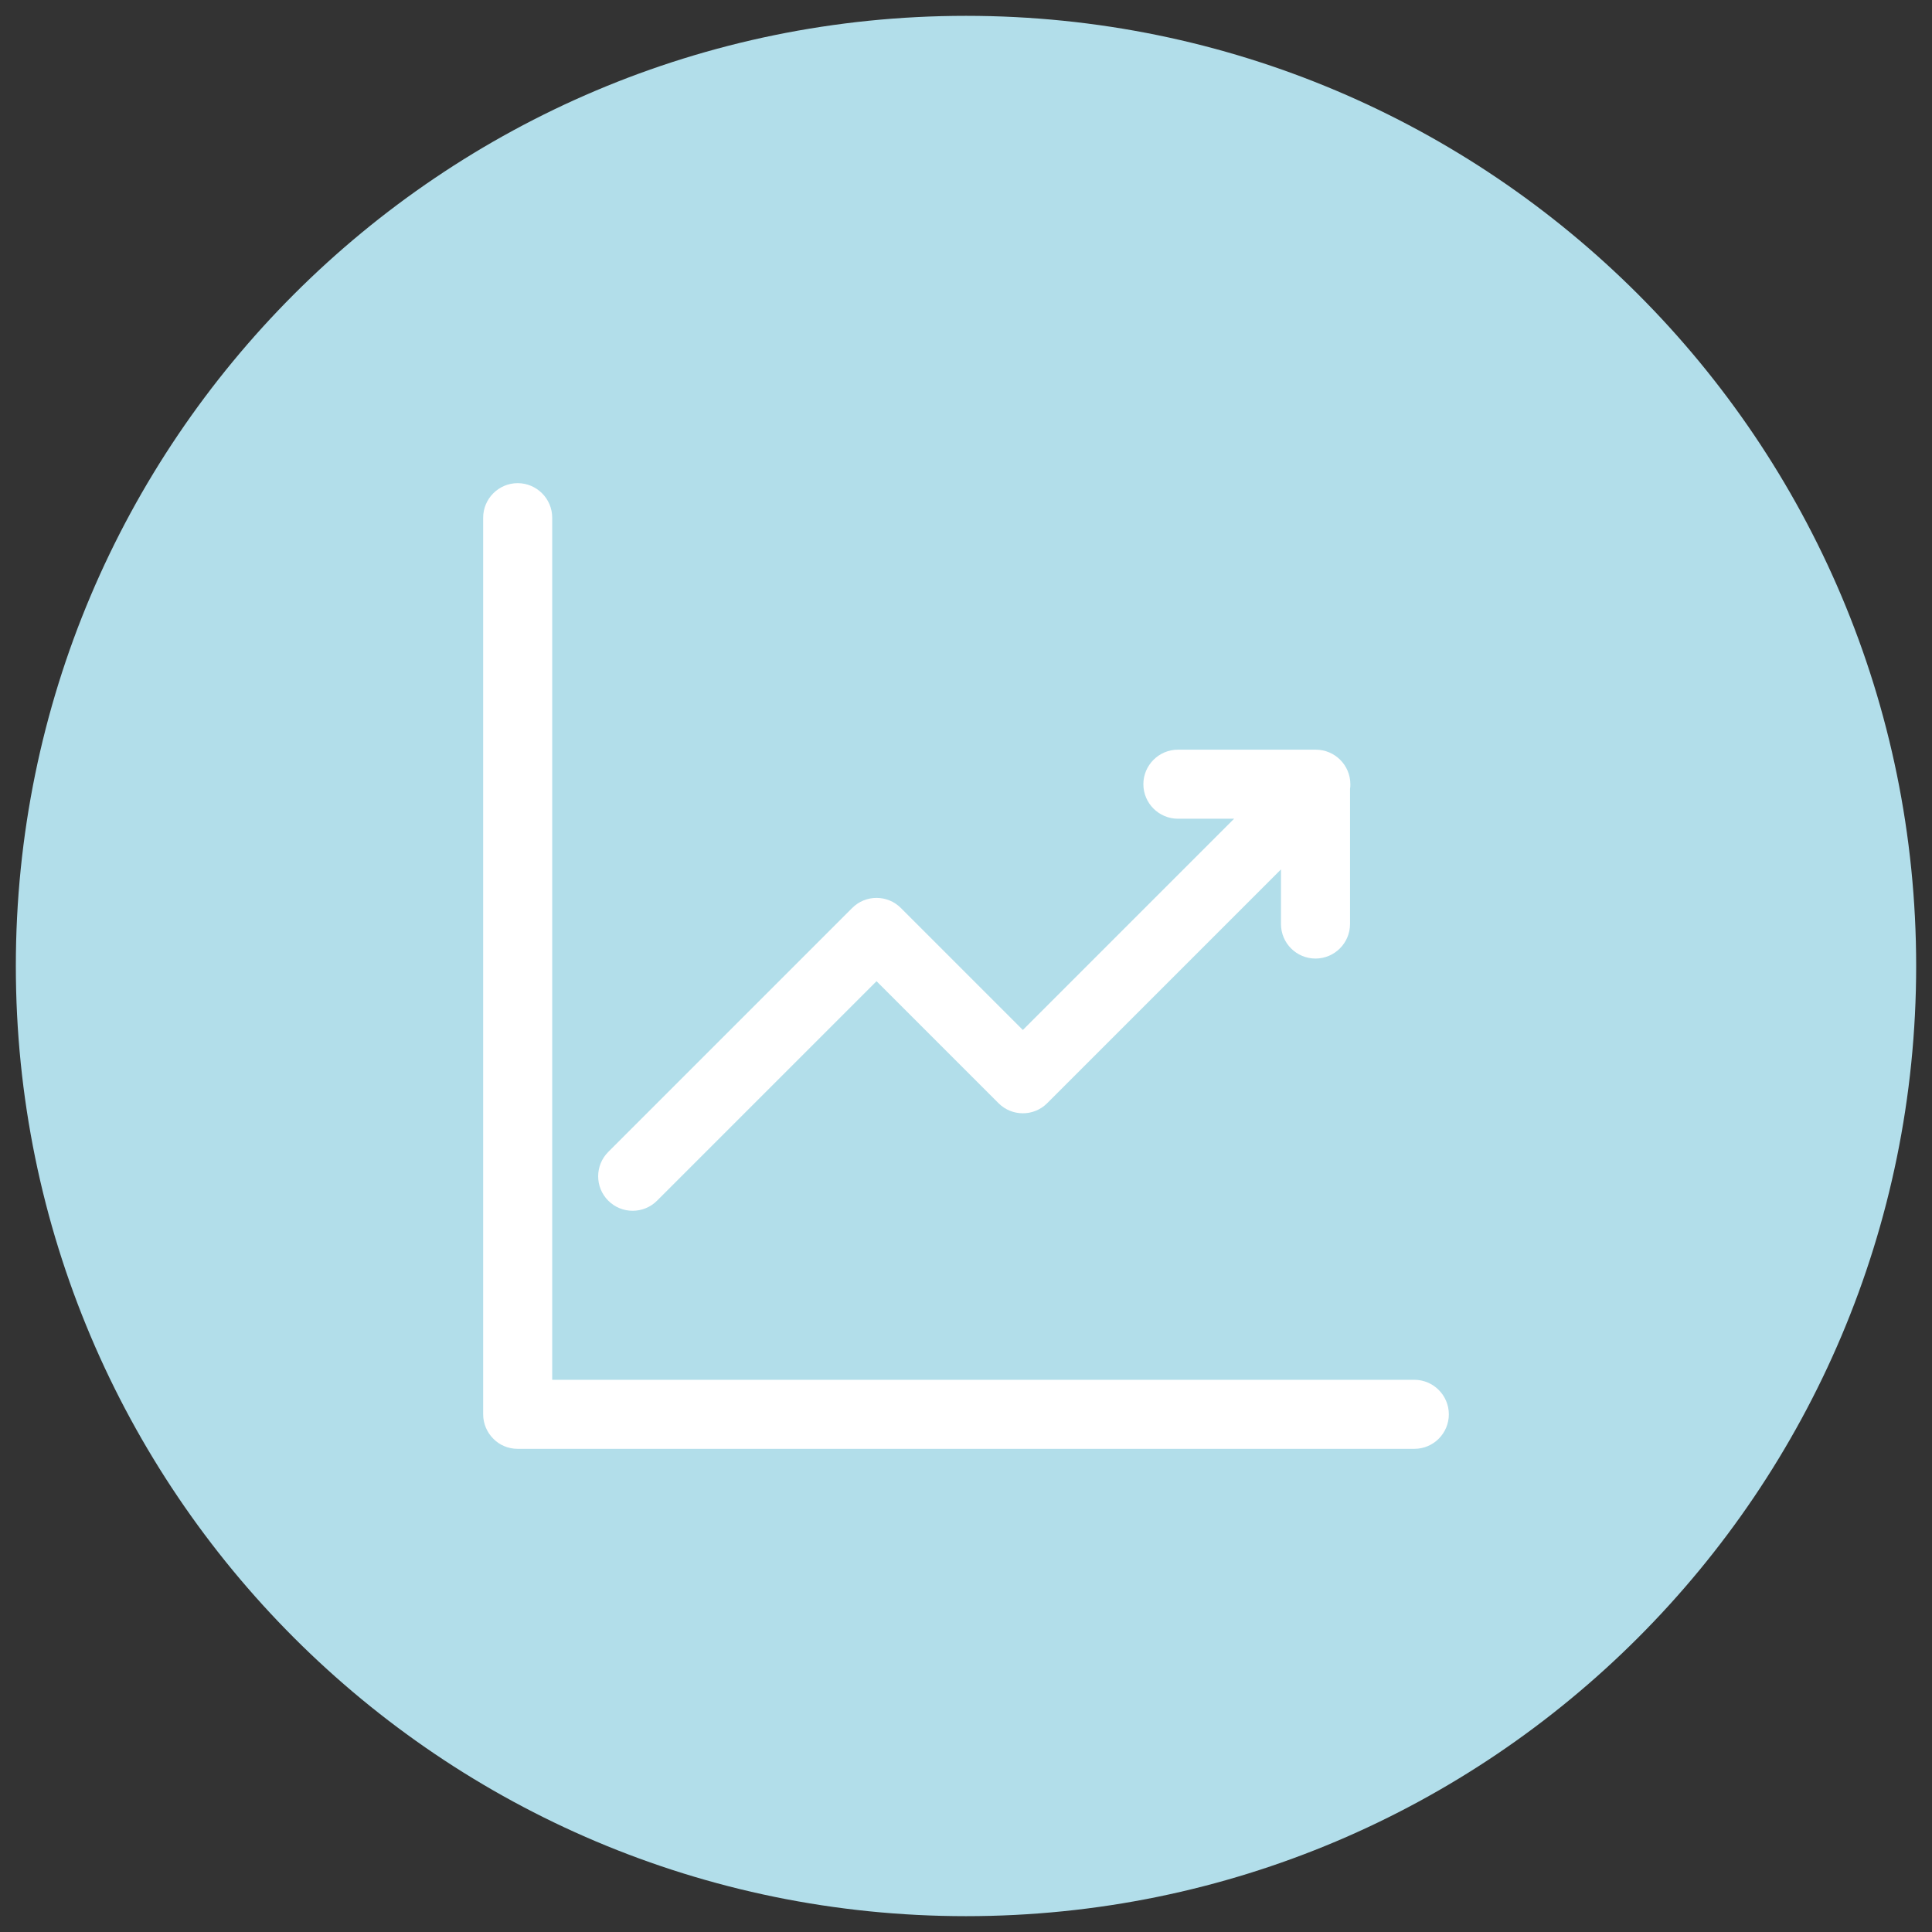
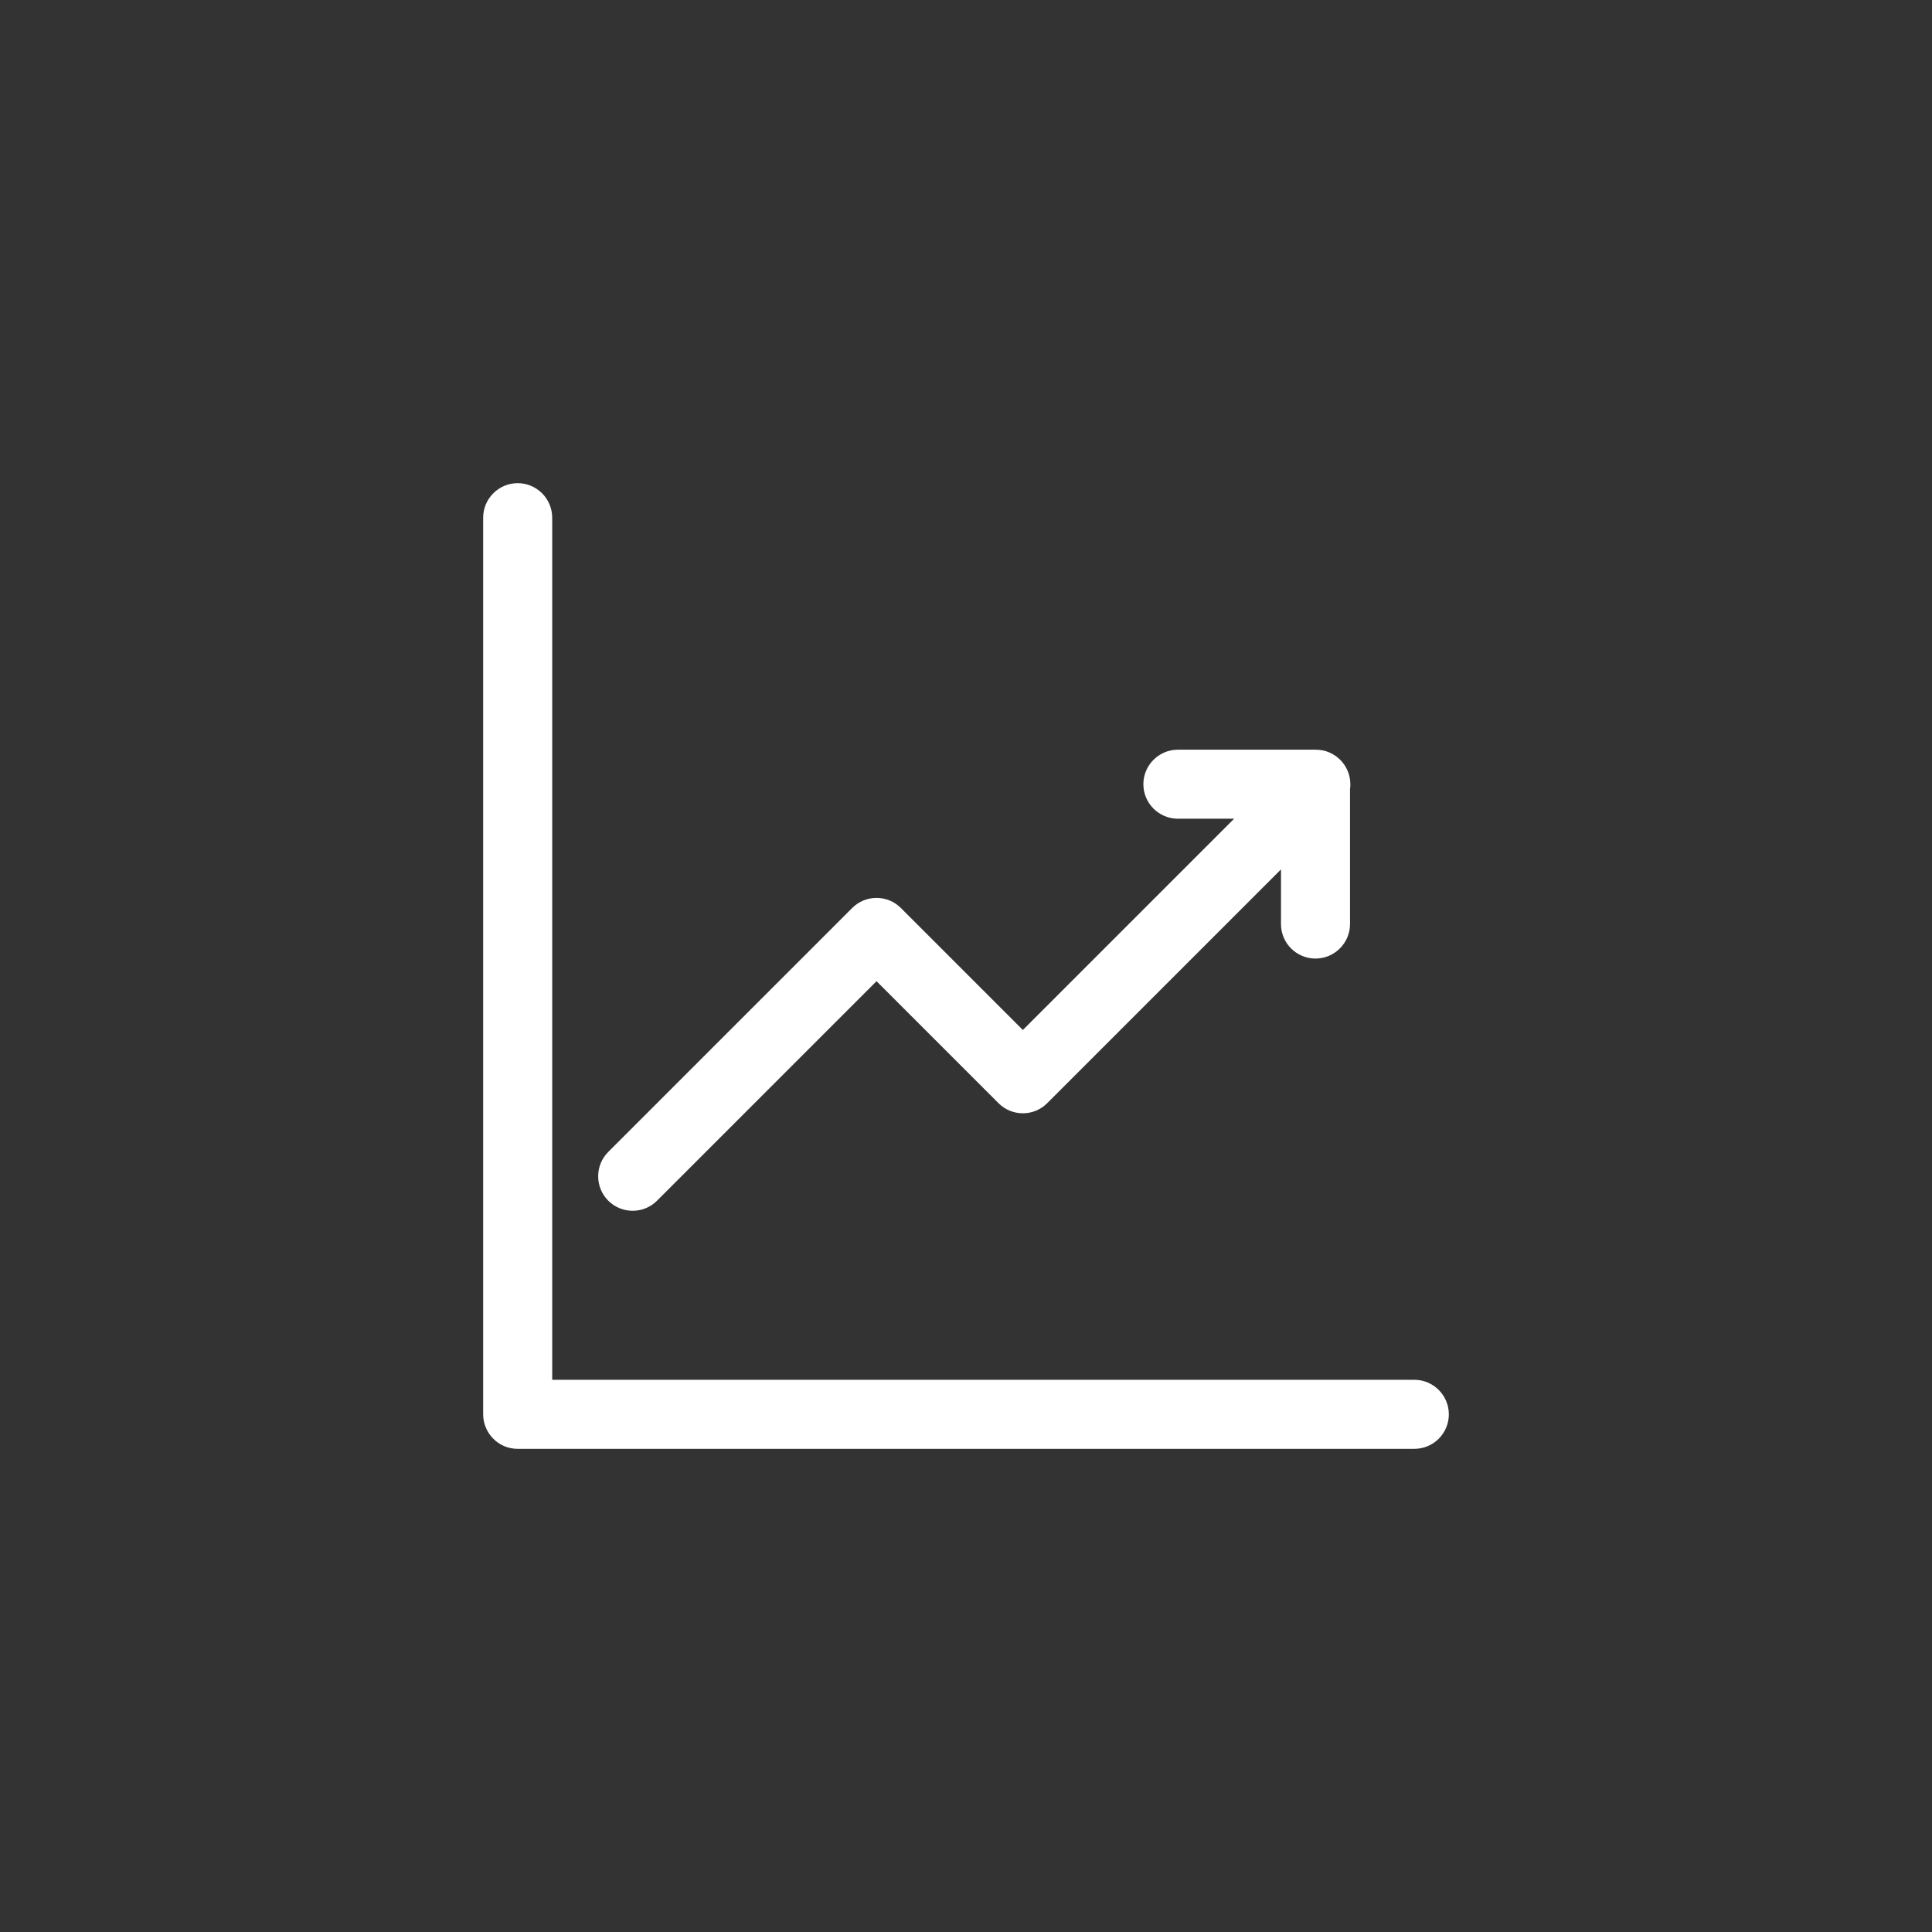
<svg xmlns="http://www.w3.org/2000/svg" id="Layer_1" data-name="Layer 1" width="122" height="122" viewBox="0 0 122 122">
  <rect x="0" y="0" width="122" height="122" fill="#333333" stroke="none" />
  <defs>
    <style>
      .cls-1 {
        fill: #fff;
        fill-rule: evenodd;
      }

      .cls-2 {
        fill: #b2deea;
      }
    </style>
  </defs>
-   <path class="cls-2" d="m61,121c33.14,0,60-26.86,60-60S94.14,1,61,1,1,27.86,1,61s26.86,60,60,60" />
  <path class="cls-1" d="m55.35,61.96l-13.86,13.86c-.85.85-2.23.85-3.08,0-.85-.85-.85-2.23,0-3.08l15.4-15.4c.43-.43.98-.64,1.54-.64s1.11.21,1.54.64l7.7,7.7,13.34-13.34h-3.55c-1.2,0-2.18-.98-2.18-2.18s.98-2.18,2.18-2.18h8.71c1.2,0,2.18.98,2.18,2.18,0,.1,0,.2-.02.3v8.53c0,1.2-.98,2.18-2.18,2.18s-2.18-.97-2.18-2.18v-3.45l-14.76,14.76c-.43.43-.98.64-1.54.64s-1.11-.21-1.54-.64l-7.7-7.7Zm-20.48,25.17h54.44c1.2,0,2.18.98,2.18,2.18s-.97,2.18-2.18,2.18h-56.62c-.6,0-1.15-.24-1.54-.64-.39-.39-.64-.94-.64-1.54v-56.62c0-1.2.98-2.18,2.18-2.18s2.18.98,2.18,2.18v54.44Z" />
</svg>